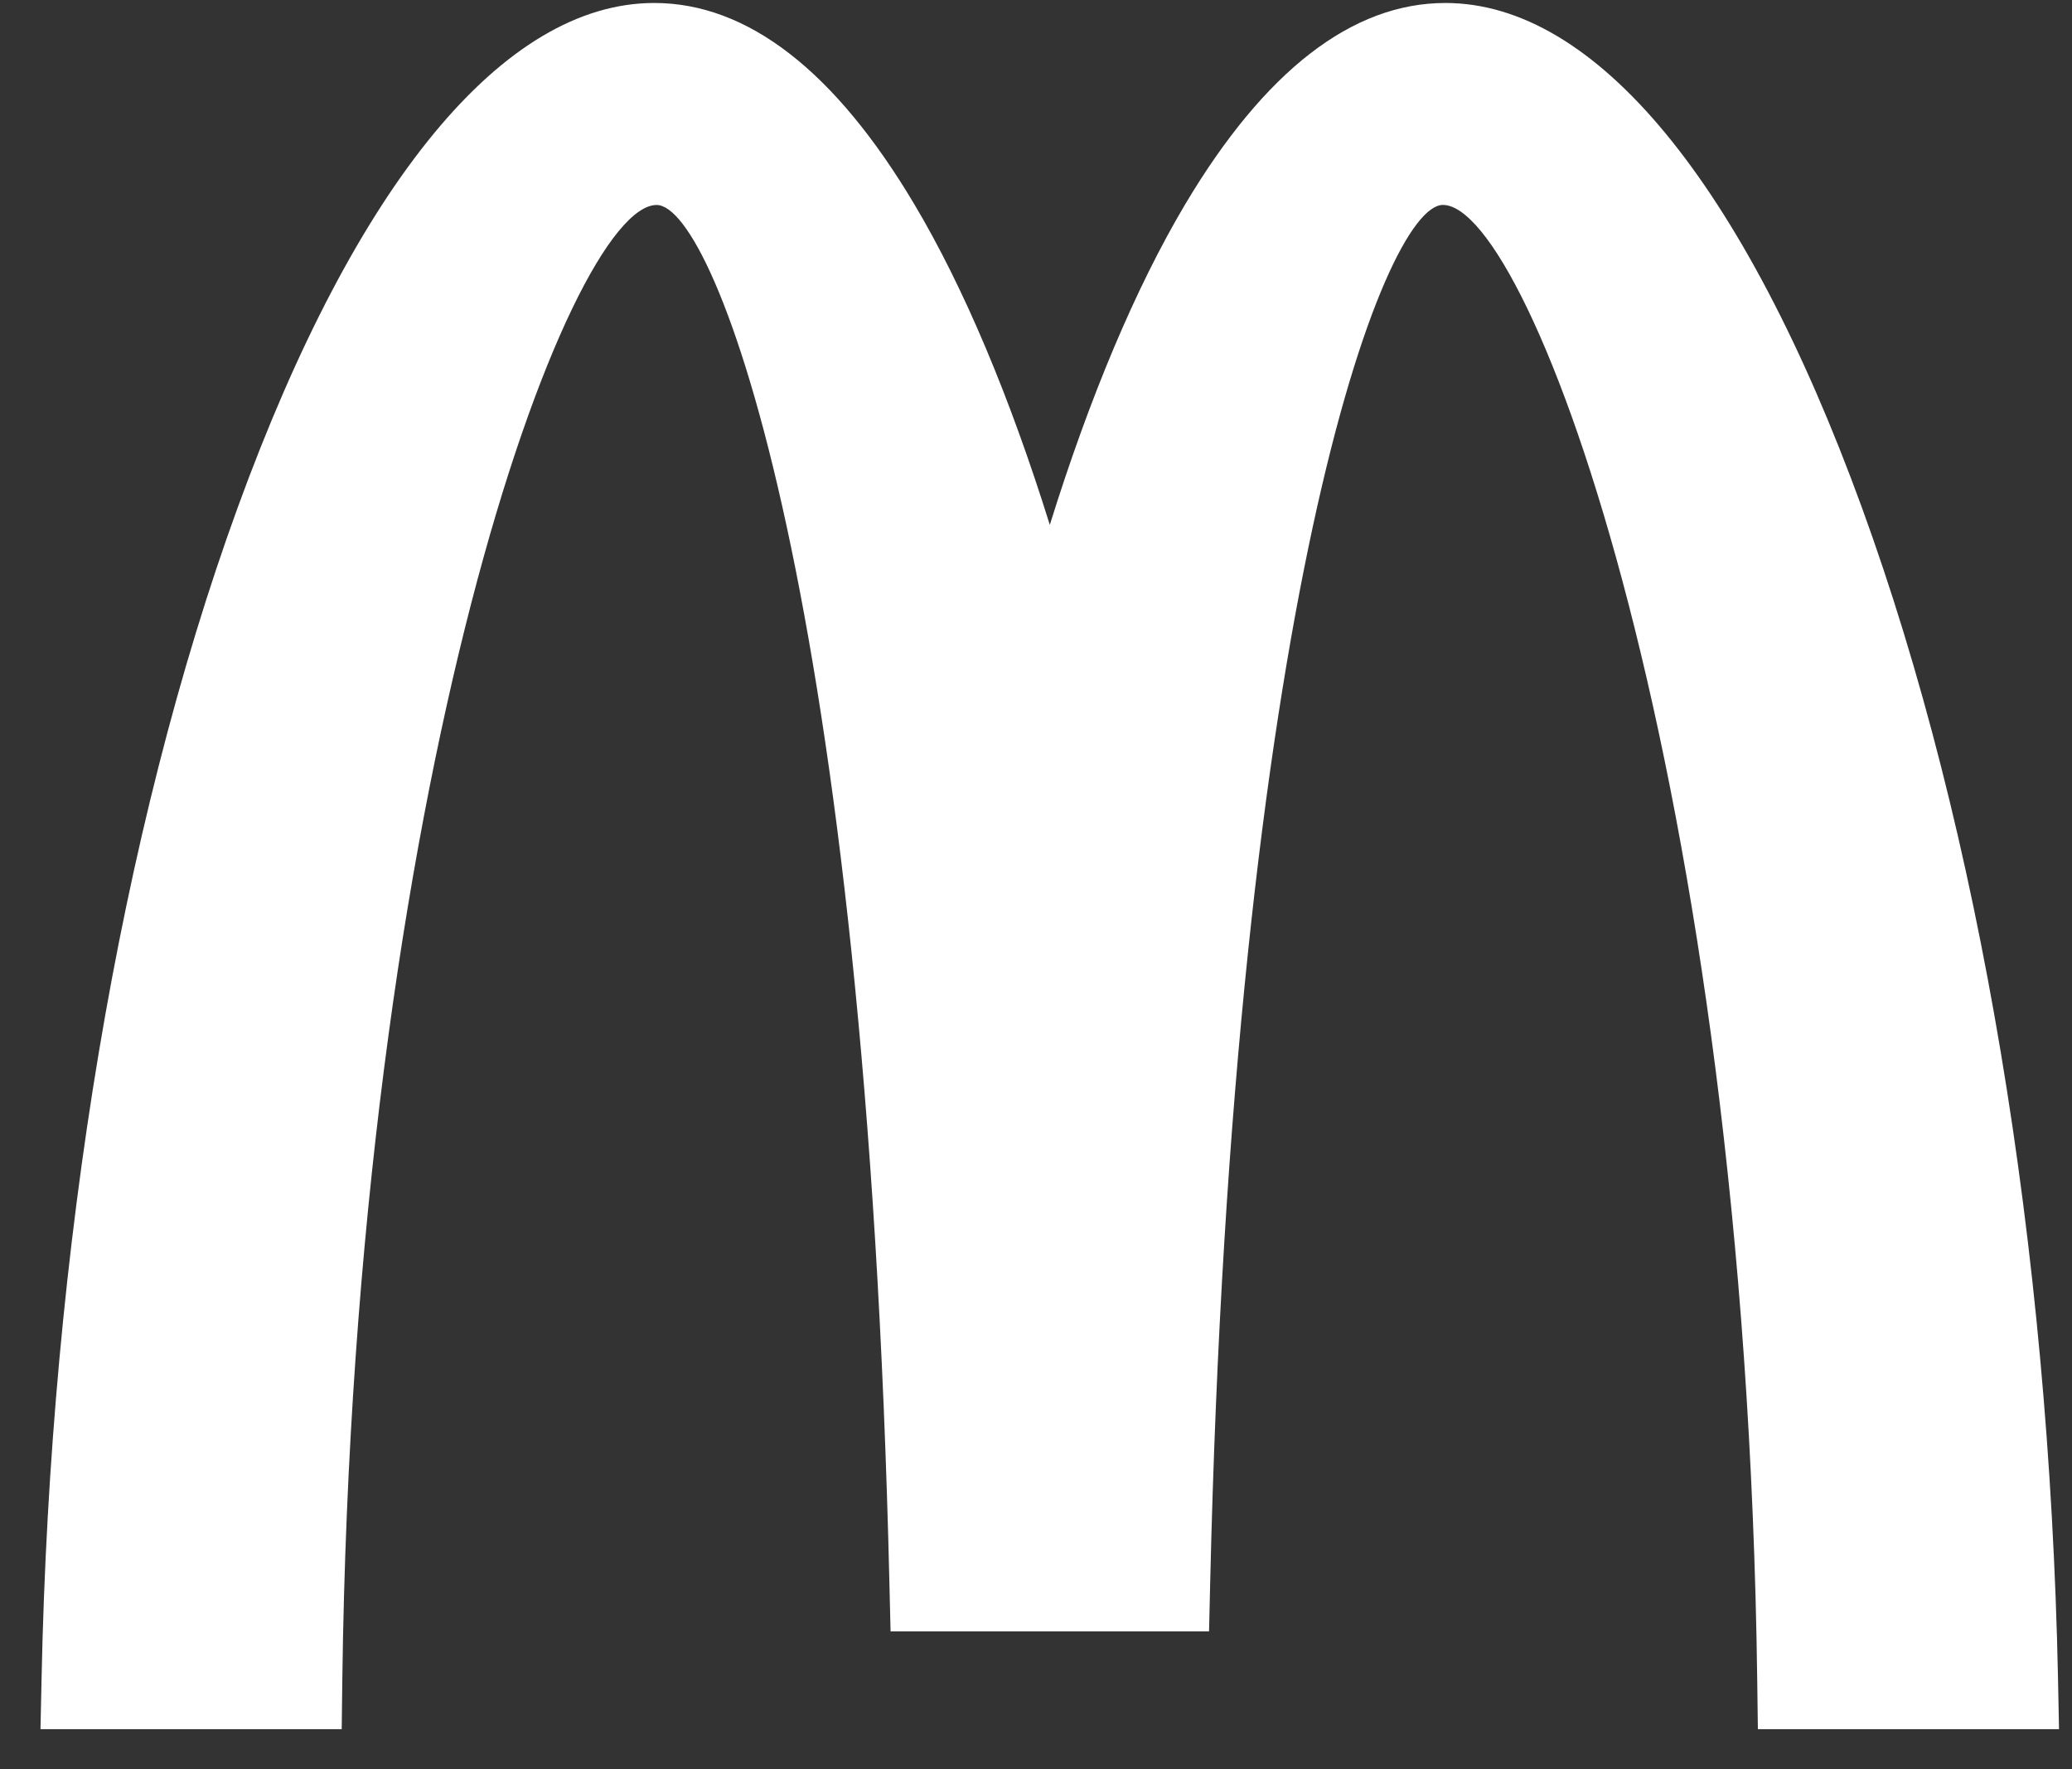
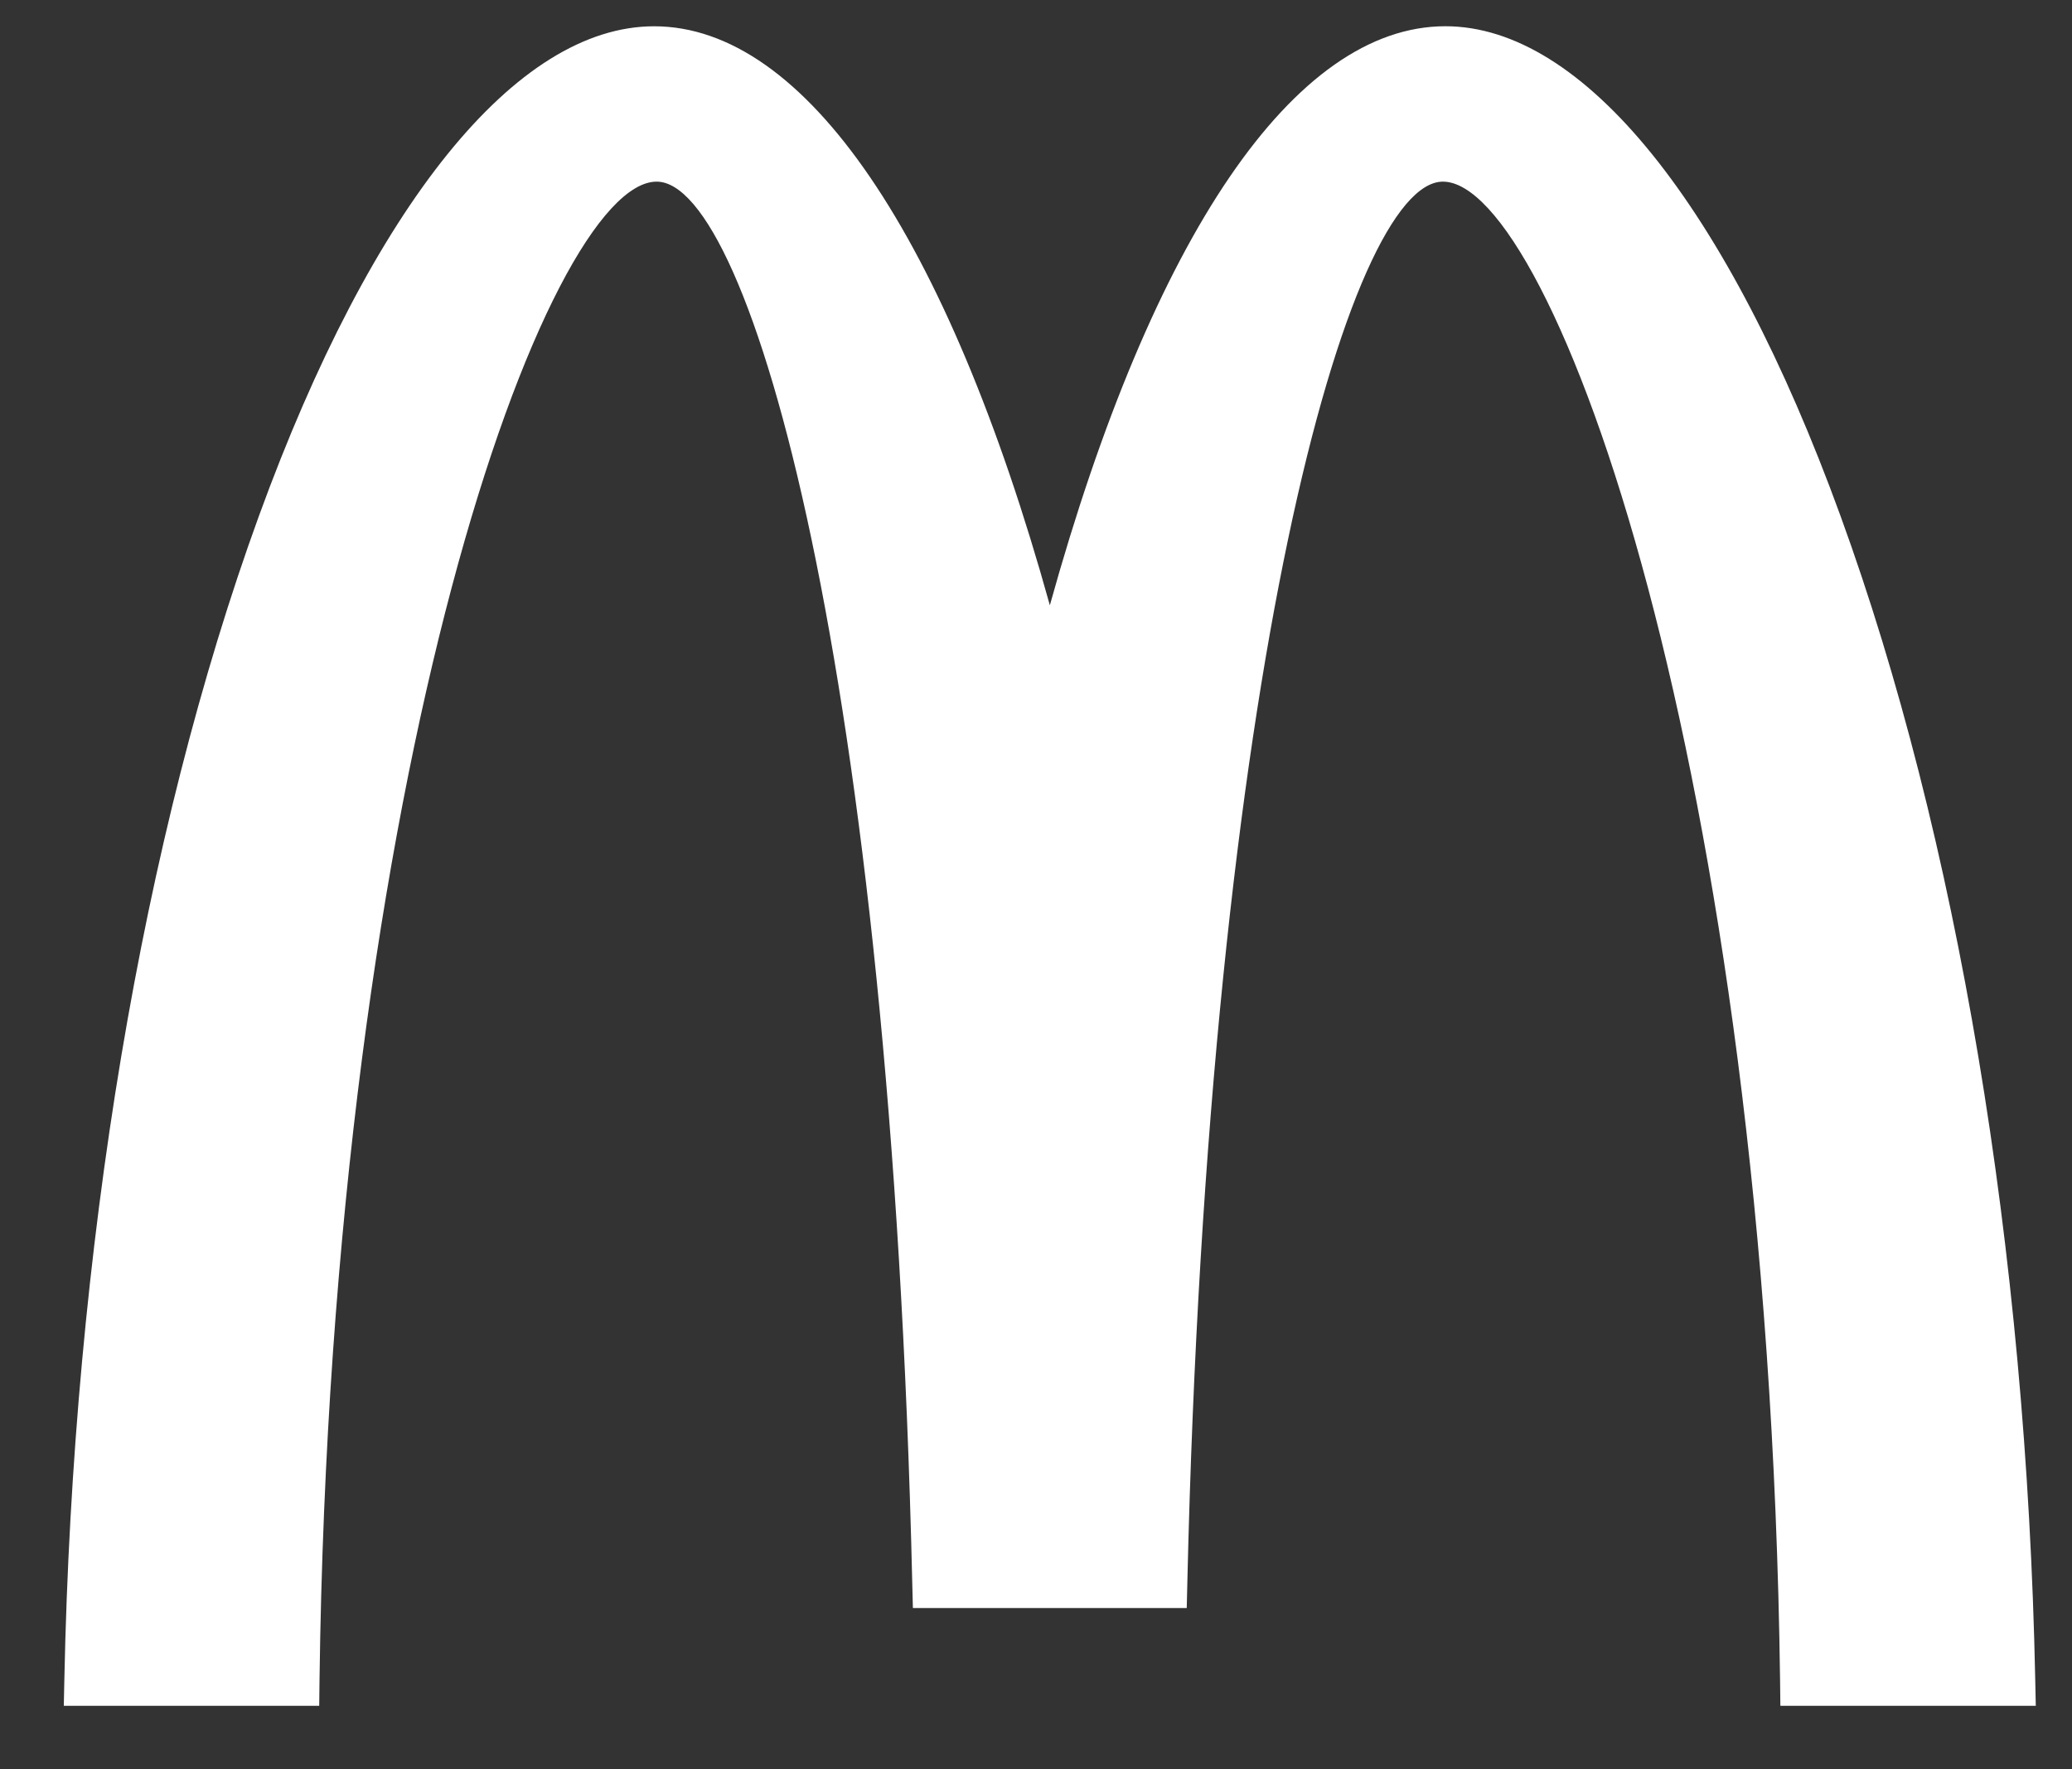
<svg xmlns="http://www.w3.org/2000/svg" width="48" height="41" viewBox="0 0 48 41" fill="none">
  <rect x="0" y="0" width="48" height="41" fill="#333333" stroke="none" />
-   <path fill-rule="evenodd" clip-rule="evenodd" d="M47.676 38.895C47.471 28.883 45.858 19.246 43.133 11.762C40.387 4.222 36.959 0.069 33.484 0.069C31.325 0.069 29.296 1.64 27.452 4.741C26.31 6.665 25.246 9.19 24.32 12.163C23.392 9.19 22.33 6.665 21.186 4.741C19.344 1.64 17.315 0.069 15.155 0.069C11.677 0.069 8.251 4.222 5.506 11.762C2.782 19.246 1.169 28.883 0.963 38.894L0.938 40.069H7.916L7.93 38.934C8.201 18.017 13.183 4.75 15.212 4.75C16.58 4.75 20.073 13.937 20.604 36.682L20.631 37.802H28.009L28.035 36.682C28.564 13.937 32.059 4.749 33.426 4.749C35.456 4.749 40.437 18.016 40.708 38.934L40.723 40.069H47.699L47.676 38.895Z" fill="white" />
  <path fill-rule="evenodd" clip-rule="evenodd" d="M47.148 38.907C46.944 28.951 45.34 19.38 42.636 11.952C40.014 4.742 36.678 0.608 33.484 0.608C29.988 0.608 26.697 5.465 24.321 14.026C21.944 5.466 18.651 0.609 15.153 0.609C11.961 0.609 8.624 4.743 6 11.951C3.297 19.379 1.695 28.951 1.491 38.907L1.478 39.528H7.395L7.402 38.928C7.676 17.73 12.685 4.209 15.212 4.209C17.378 4.209 20.639 15.488 21.133 36.667L21.148 37.262H27.492L27.506 36.667C27.999 15.489 31.262 4.209 33.426 4.209C35.954 4.209 40.963 17.73 41.237 38.928L41.244 39.528H47.161L47.148 38.907Z" fill="white" />
-   <path fill-rule="evenodd" clip-rule="evenodd" d="M15.089 2.413V3.609C11.639 3.97 7.059 19.401 6.807 38.92L4.46 36.518V36.458C5.206 17.319 10.422 2.565 15.089 2.413Z" fill="white" />
-   <path fill-rule="evenodd" clip-rule="evenodd" d="M14.969 1.226H15.37C18.829 1.459 22.122 7.322 24.315 16.38V33.883C23.46 15.804 19.658 2.41 15.162 2.41C14.235 2.41 13.284 2.992 12.35 4.074V2.386C13.224 1.675 14.104 1.277 14.969 1.226ZM35.054 2.946V4.623C34.497 3.956 33.947 3.6 33.426 3.6C30.095 3.6 27.344 17.991 26.91 36.655L24.323 34.005V33.963C25.167 15.844 28.975 2.41 33.477 2.41C33.998 2.41 34.526 2.594 35.054 2.946Z" fill="white" />
-   <path fill-rule="evenodd" clip-rule="evenodd" d="M46.545 38.637V38.912L44.192 36.506L44.183 36.516C43.497 18.751 38.96 4.751 34.581 2.676V1.404C40.188 3.263 46.09 18.98 46.544 38.637H46.545Z" fill="white" />
</svg>